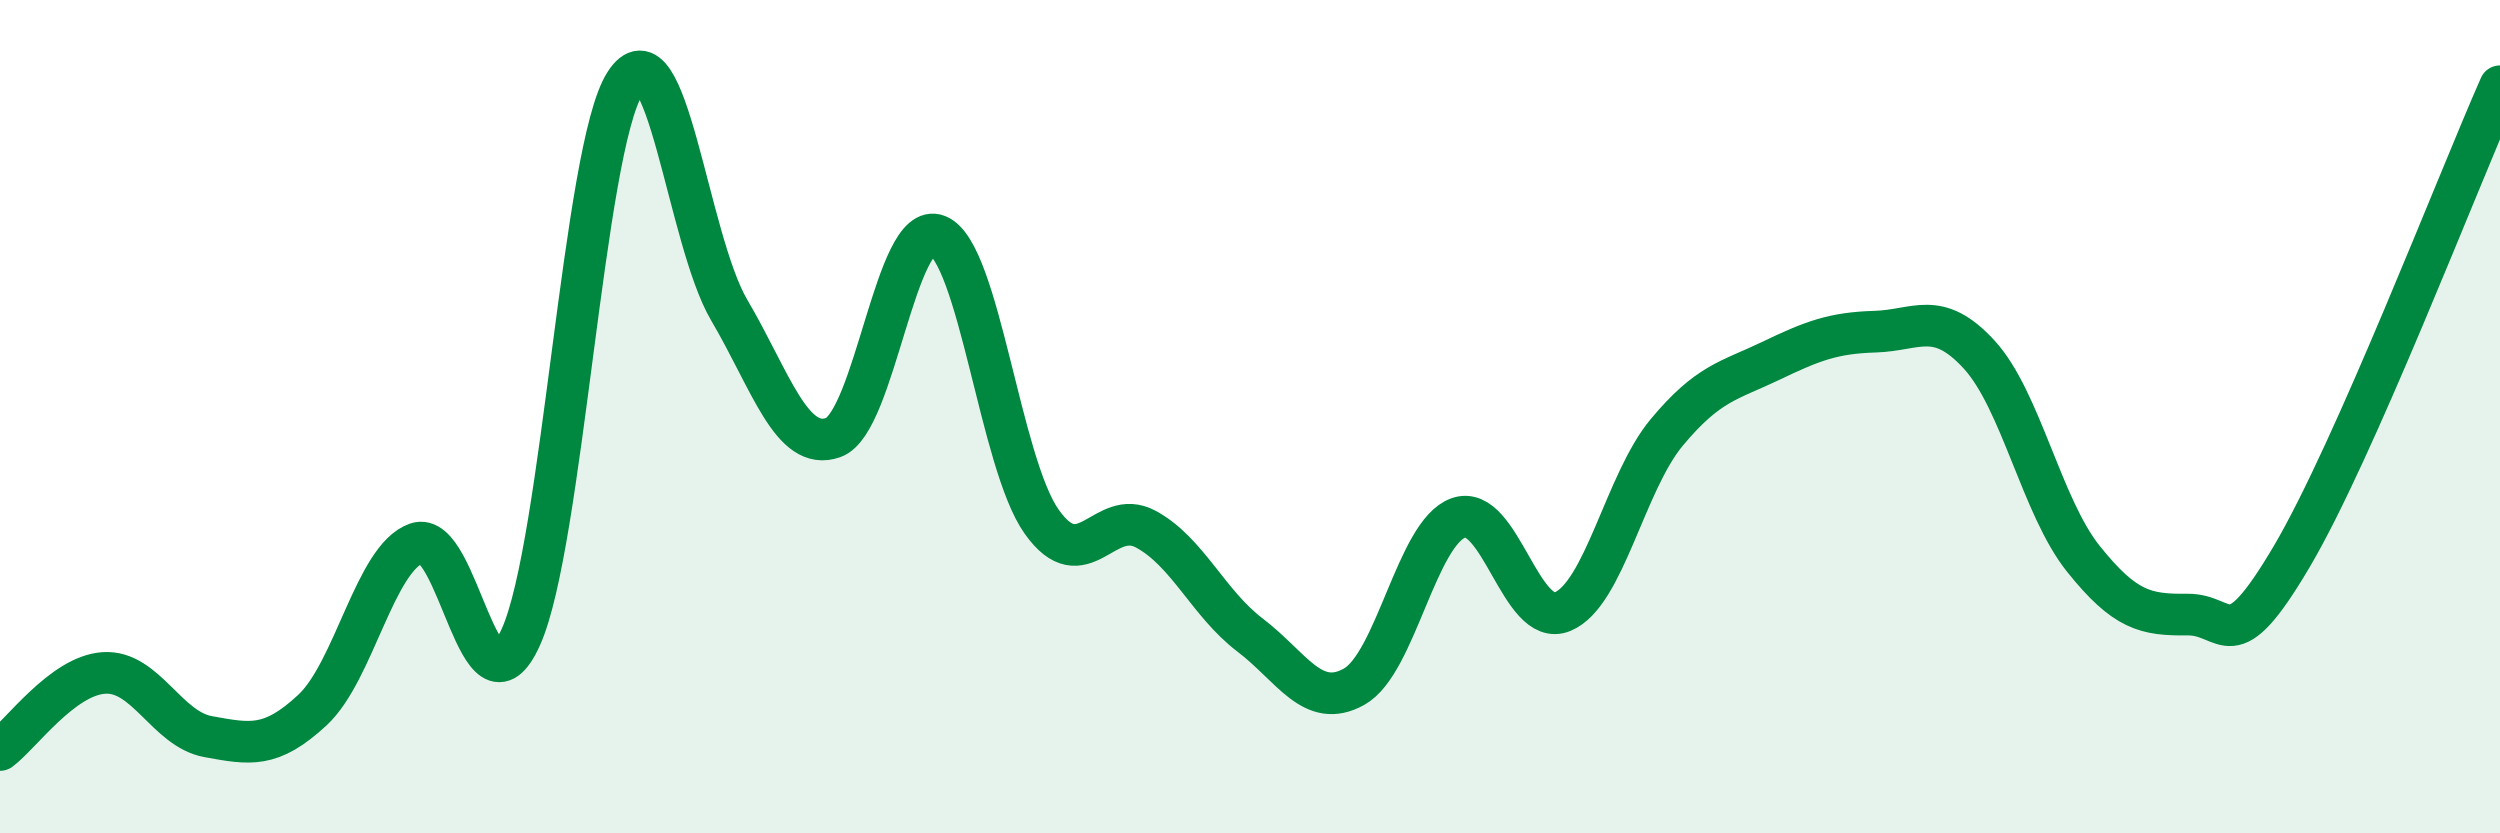
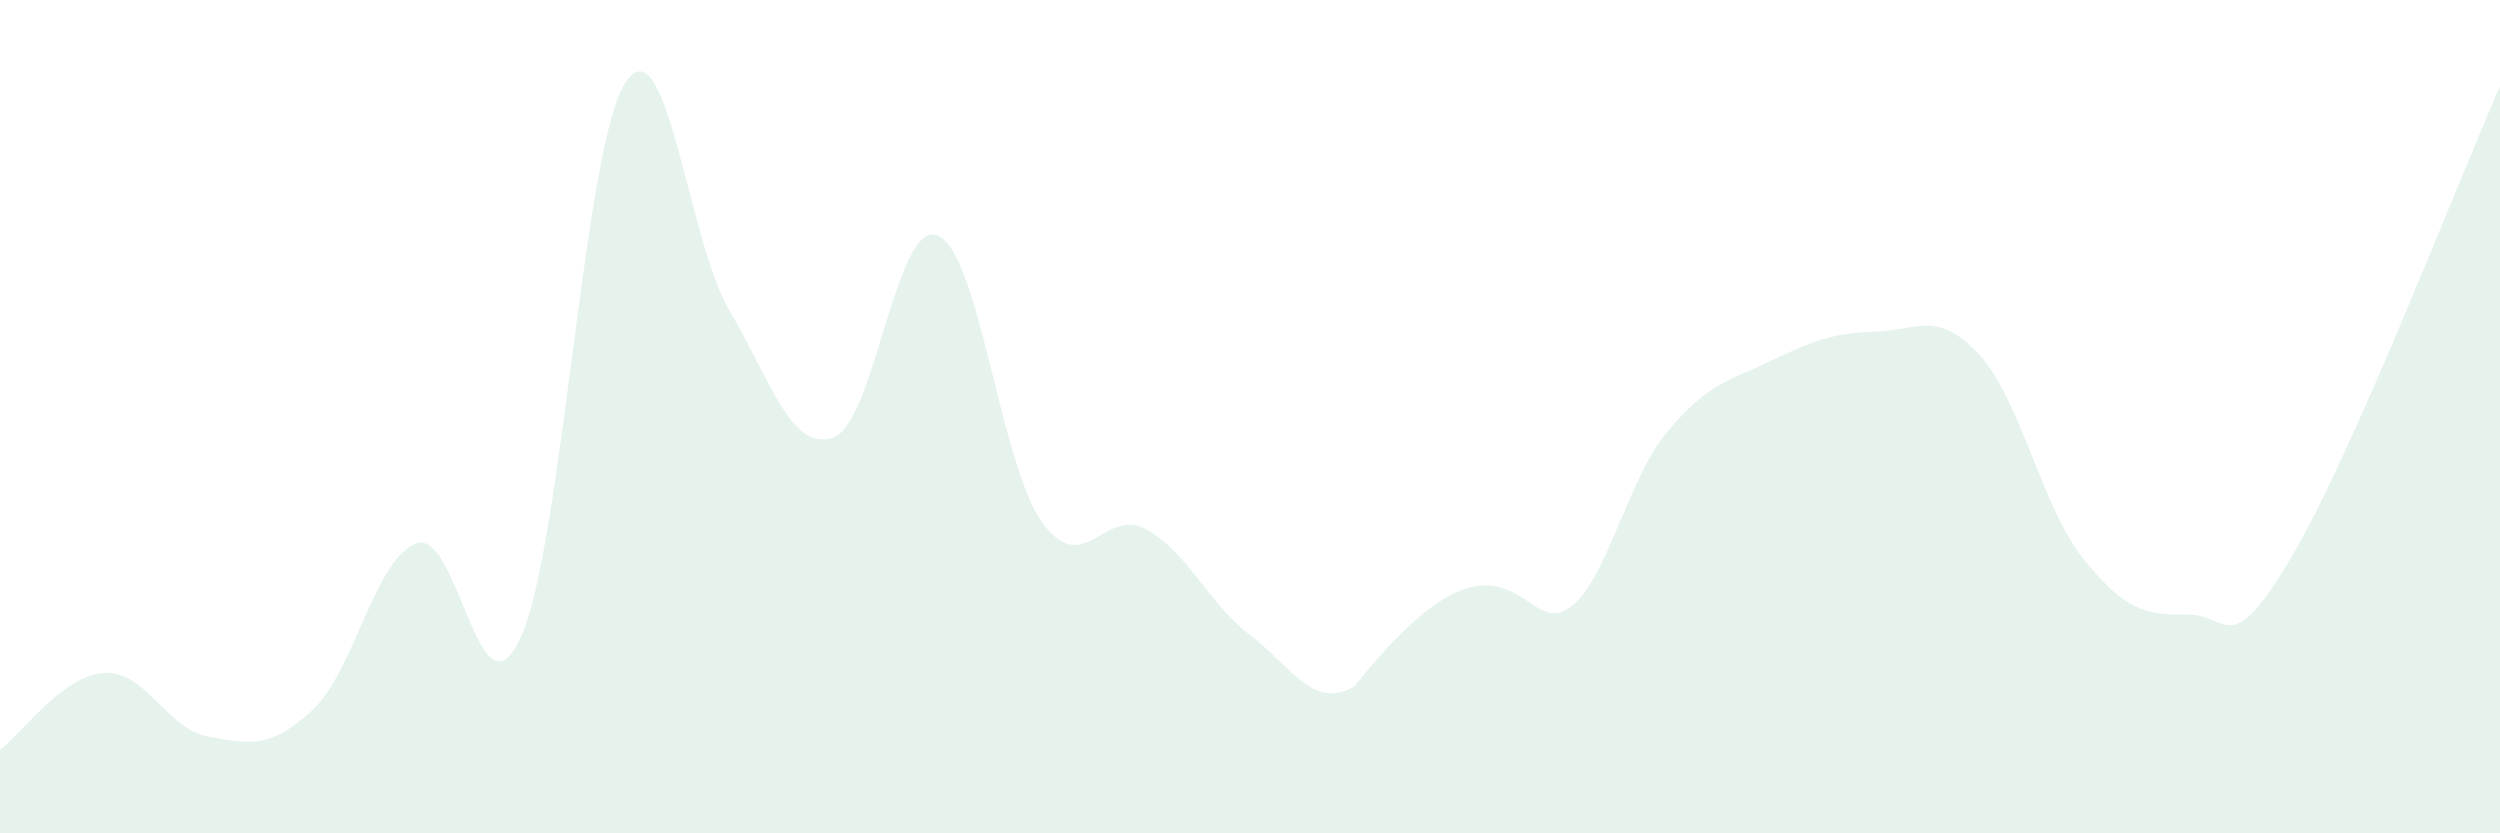
<svg xmlns="http://www.w3.org/2000/svg" width="60" height="20" viewBox="0 0 60 20">
-   <path d="M 0,18 C 0.5,17.63 1.5,16.21 2.5,16.15 C 3.5,16.09 4,17.5 5,17.68 C 6,17.86 6.5,17.97 7.5,17.04 C 8.5,16.11 9,13.39 10,13.04 C 11,12.69 11.5,17.5 12.5,15.29 C 13.5,13.08 14,3.57 15,2 C 16,0.43 16.5,5.74 17.5,7.44 C 18.5,9.14 19,10.86 20,10.5 C 21,10.14 21.5,5.25 22.5,5.65 C 23.5,6.05 24,11.11 25,12.52 C 26,13.93 26.5,12.16 27.5,12.7 C 28.5,13.24 29,14.48 30,15.24 C 31,16 31.5,17.04 32.5,16.48 C 33.5,15.92 34,12.79 35,12.43 C 36,12.07 36.5,15.09 37.5,14.68 C 38.5,14.27 39,11.58 40,10.38 C 41,9.18 41.5,9.14 42.5,8.66 C 43.5,8.18 44,7.99 45,7.96 C 46,7.93 46.5,7.42 47.5,8.51 C 48.5,9.6 49,12.16 50,13.41 C 51,14.66 51.5,14.76 52.5,14.75 C 53.5,14.74 53.5,15.9 55,13.36 C 56.5,10.82 59,4.33 60,2.07L60 20L0 20Z" fill="#008740" opacity="0.1" stroke-linecap="round" stroke-linejoin="round" />
-   <path d="M 0,18 C 0.5,17.63 1.5,16.21 2.5,16.15 C 3.5,16.09 4,17.5 5,17.68 C 6,17.86 6.5,17.97 7.5,17.04 C 8.5,16.11 9,13.39 10,13.04 C 11,12.69 11.5,17.5 12.5,15.29 C 13.5,13.08 14,3.57 15,2 C 16,0.43 16.5,5.74 17.5,7.44 C 18.5,9.14 19,10.86 20,10.5 C 21,10.14 21.5,5.25 22.5,5.65 C 23.5,6.05 24,11.11 25,12.52 C 26,13.93 26.5,12.16 27.5,12.7 C 28.5,13.24 29,14.48 30,15.24 C 31,16 31.5,17.04 32.5,16.48 C 33.5,15.92 34,12.79 35,12.43 C 36,12.07 36.5,15.09 37.5,14.68 C 38.5,14.27 39,11.58 40,10.38 C 41,9.18 41.5,9.14 42.5,8.66 C 43.5,8.18 44,7.99 45,7.96 C 46,7.93 46.5,7.42 47.5,8.51 C 48.5,9.6 49,12.16 50,13.41 C 51,14.66 51.5,14.76 52.5,14.75 C 53.5,14.74 53.5,15.9 55,13.36 C 56.5,10.82 59,4.33 60,2.07" stroke="#008740" stroke-width="1" fill="none" stroke-linecap="round" stroke-linejoin="round" />
+   <path d="M 0,18 C 0.5,17.63 1.5,16.21 2.5,16.15 C 3.5,16.09 4,17.5 5,17.68 C 6,17.86 6.5,17.97 7.5,17.04 C 8.5,16.11 9,13.39 10,13.04 C 11,12.69 11.5,17.5 12.5,15.29 C 13.5,13.08 14,3.57 15,2 C 16,0.43 16.5,5.74 17.5,7.44 C 18.5,9.14 19,10.86 20,10.5 C 21,10.14 21.5,5.25 22.5,5.65 C 23.5,6.05 24,11.11 25,12.52 C 26,13.93 26.5,12.16 27.5,12.7 C 28.5,13.24 29,14.48 30,15.24 C 31,16 31.5,17.04 32.5,16.48 C 36,12.07 36.5,15.09 37.5,14.68 C 38.5,14.27 39,11.58 40,10.38 C 41,9.18 41.5,9.14 42.5,8.66 C 43.5,8.18 44,7.99 45,7.96 C 46,7.93 46.5,7.42 47.5,8.51 C 48.5,9.6 49,12.16 50,13.41 C 51,14.66 51.5,14.76 52.5,14.75 C 53.5,14.74 53.5,15.9 55,13.36 C 56.5,10.82 59,4.33 60,2.07L60 20L0 20Z" fill="#008740" opacity="0.1" stroke-linecap="round" stroke-linejoin="round" />
</svg>